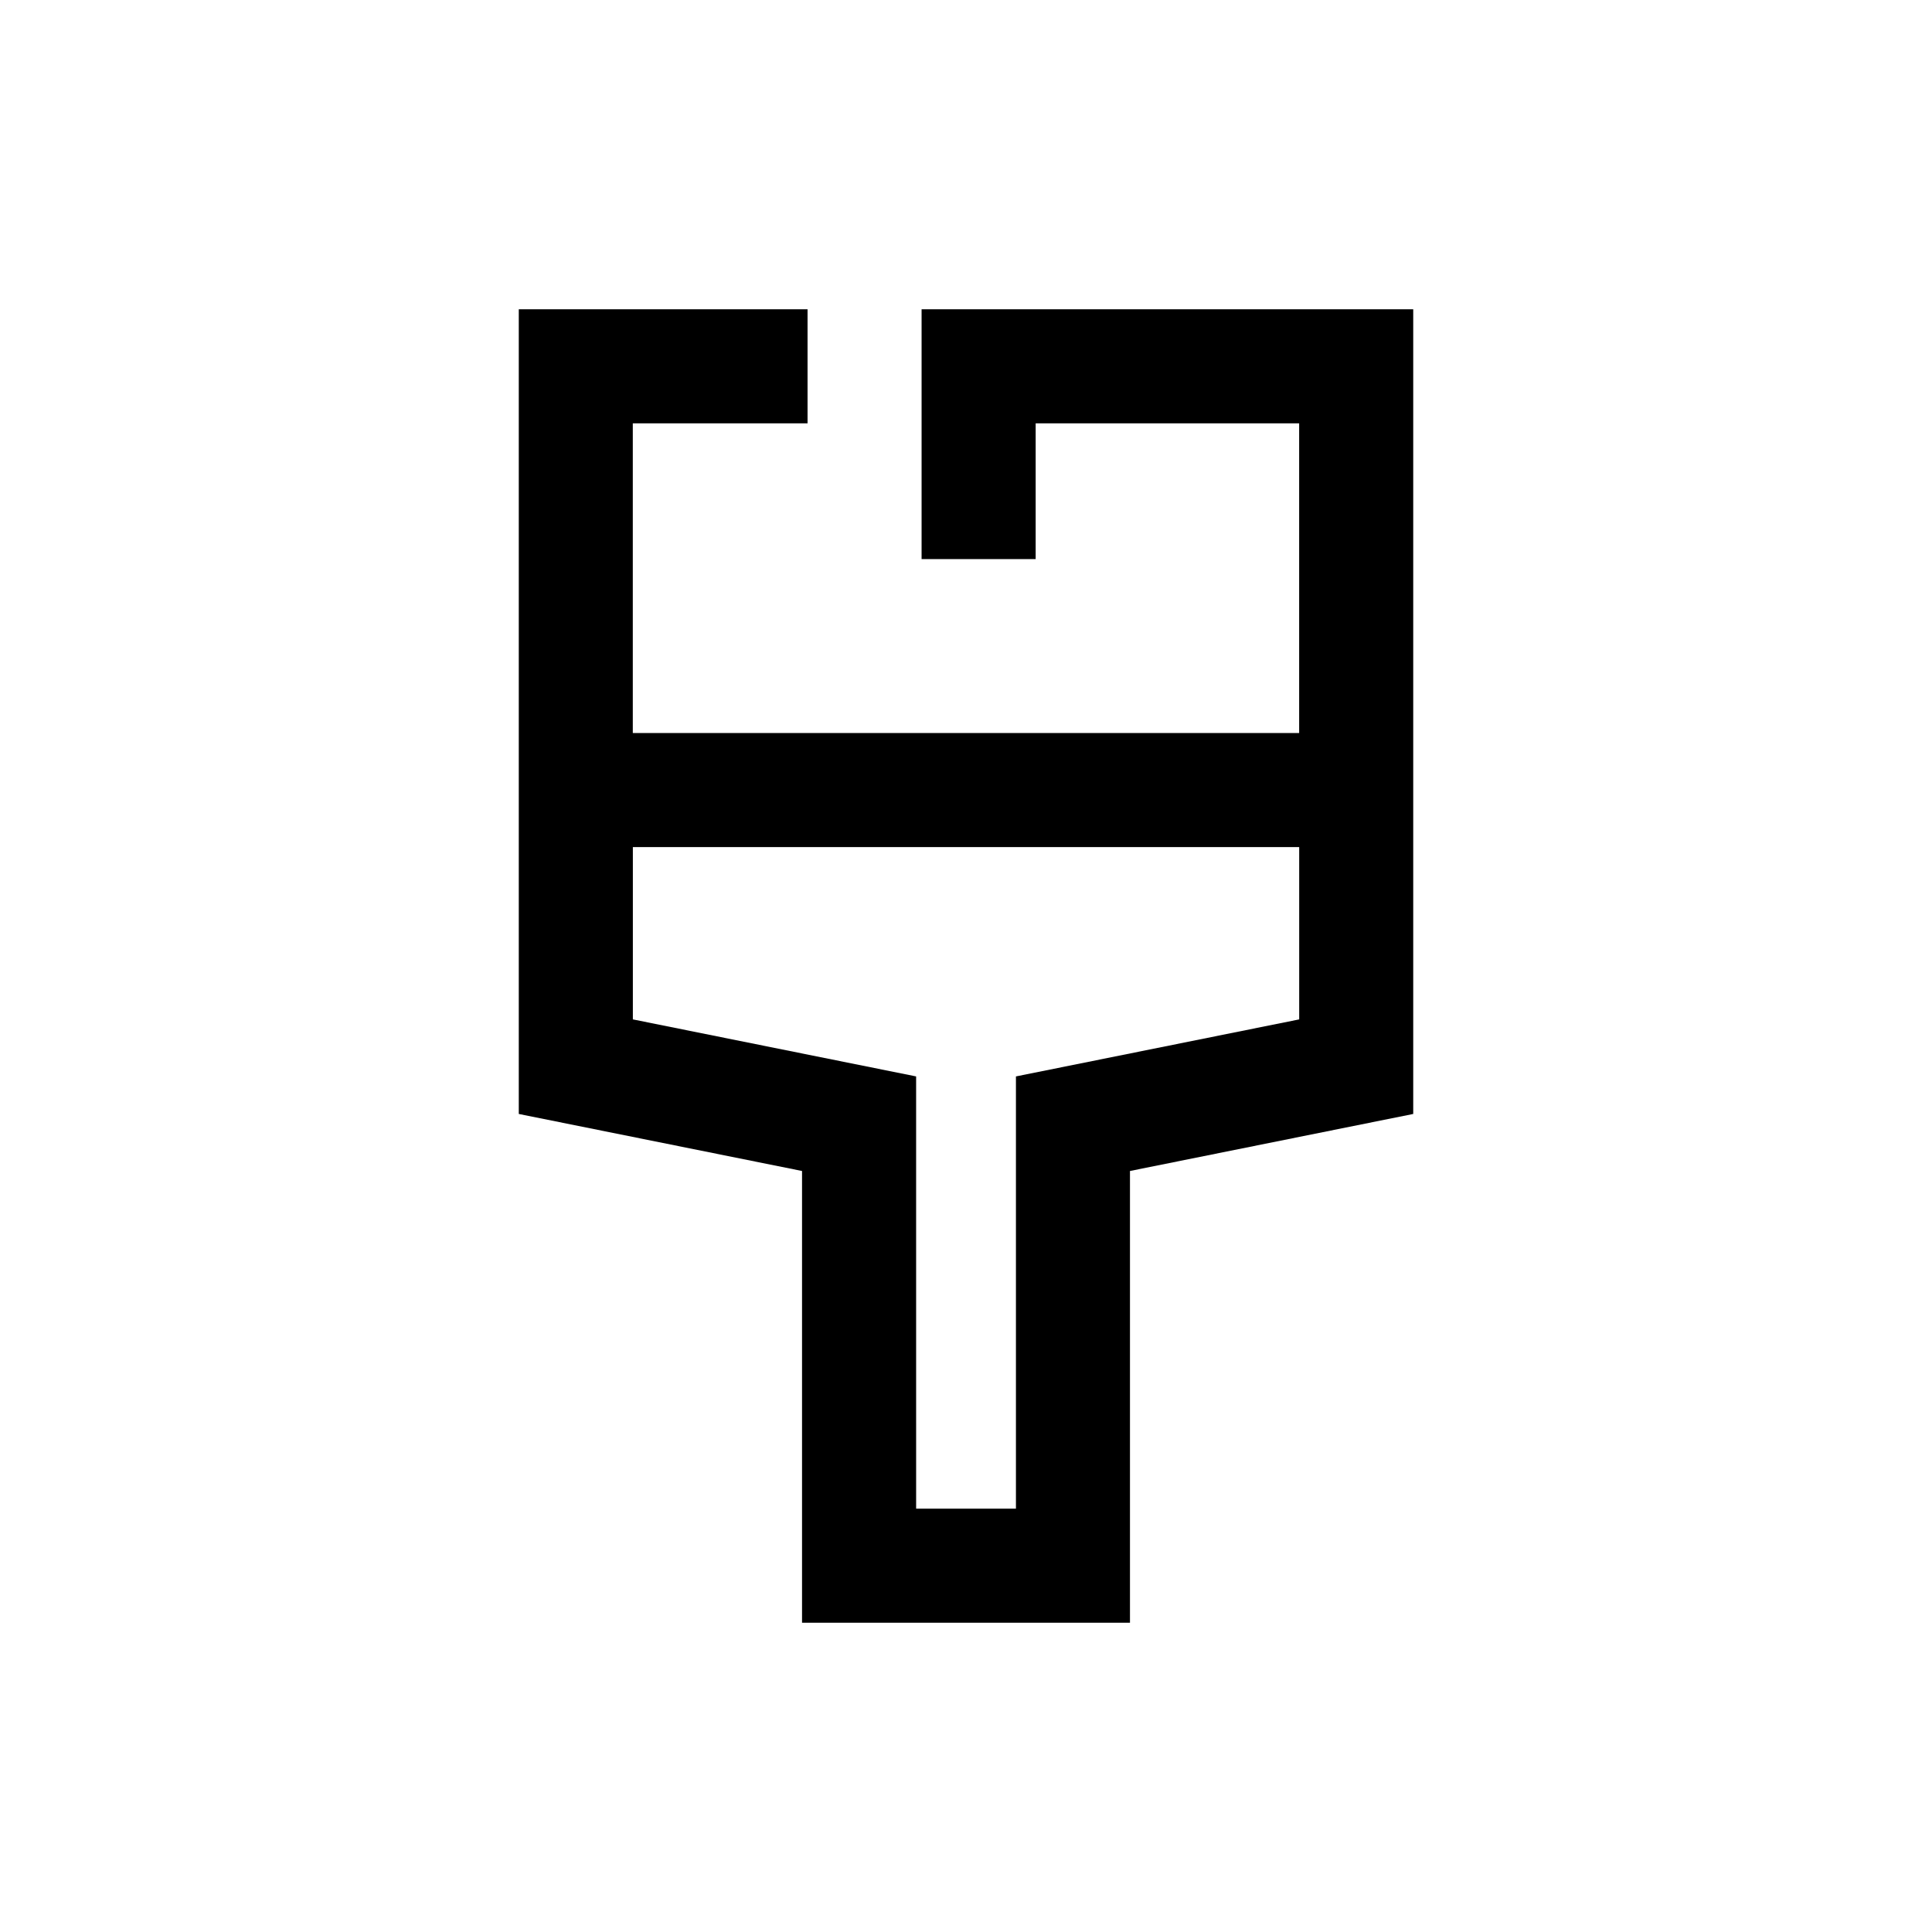
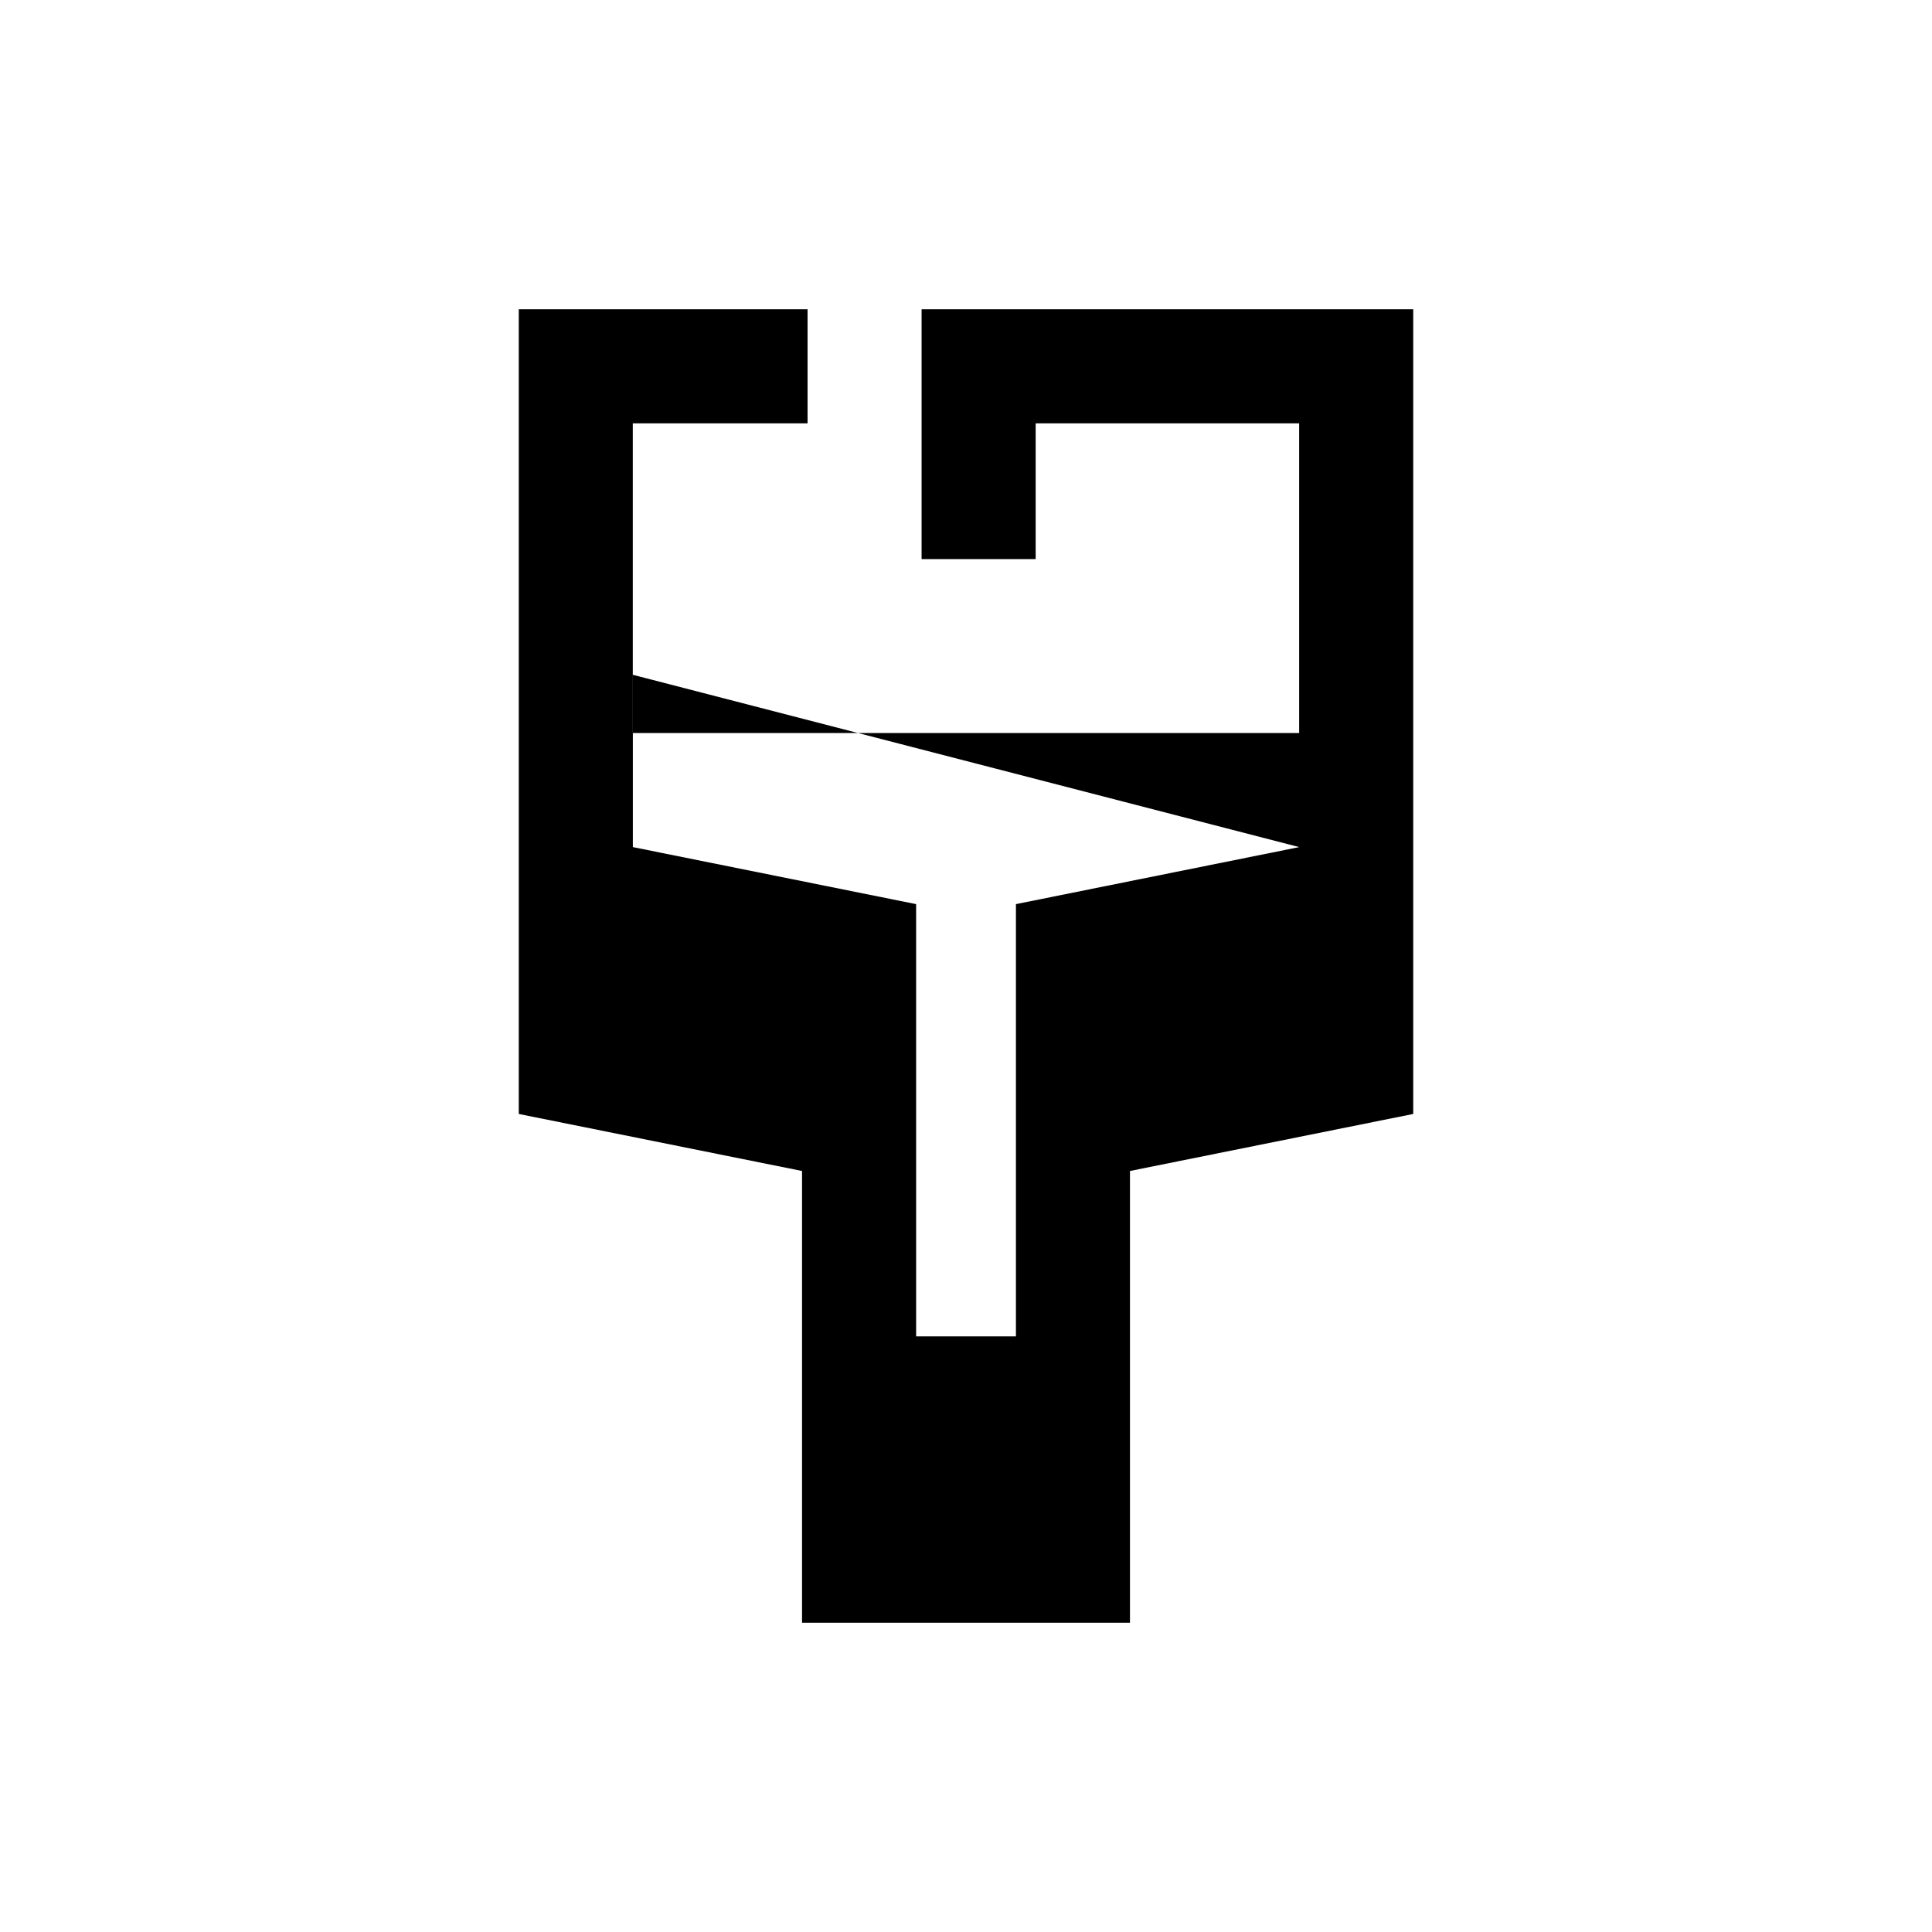
<svg xmlns="http://www.w3.org/2000/svg" fill="#000000" width="800px" height="800px" version="1.1" viewBox="144 144 512 512">
-   <path d="m358.01 256.19v-30.23h-76.527v213.25l75.066 15.113v119.72h86.906v-119.72l75.066-15.113v-213.25h-130.29v66.199h30.23v-35.973h69.828v82.07h-176.59v-82.07zm130.29 112.3v45.66l-75.066 15.113v114.55h-26.449l-0.004-114.55-75.066-15.113v-45.66z" />
+   <path d="m358.01 256.19v-30.23h-76.527v213.25l75.066 15.113v119.72h86.906v-119.72l75.066-15.113v-213.25h-130.29v66.199h30.23v-35.973h69.828v82.07h-176.59v-82.07zm130.29 112.3l-75.066 15.113v114.55h-26.449l-0.004-114.55-75.066-15.113v-45.66z" />
</svg>